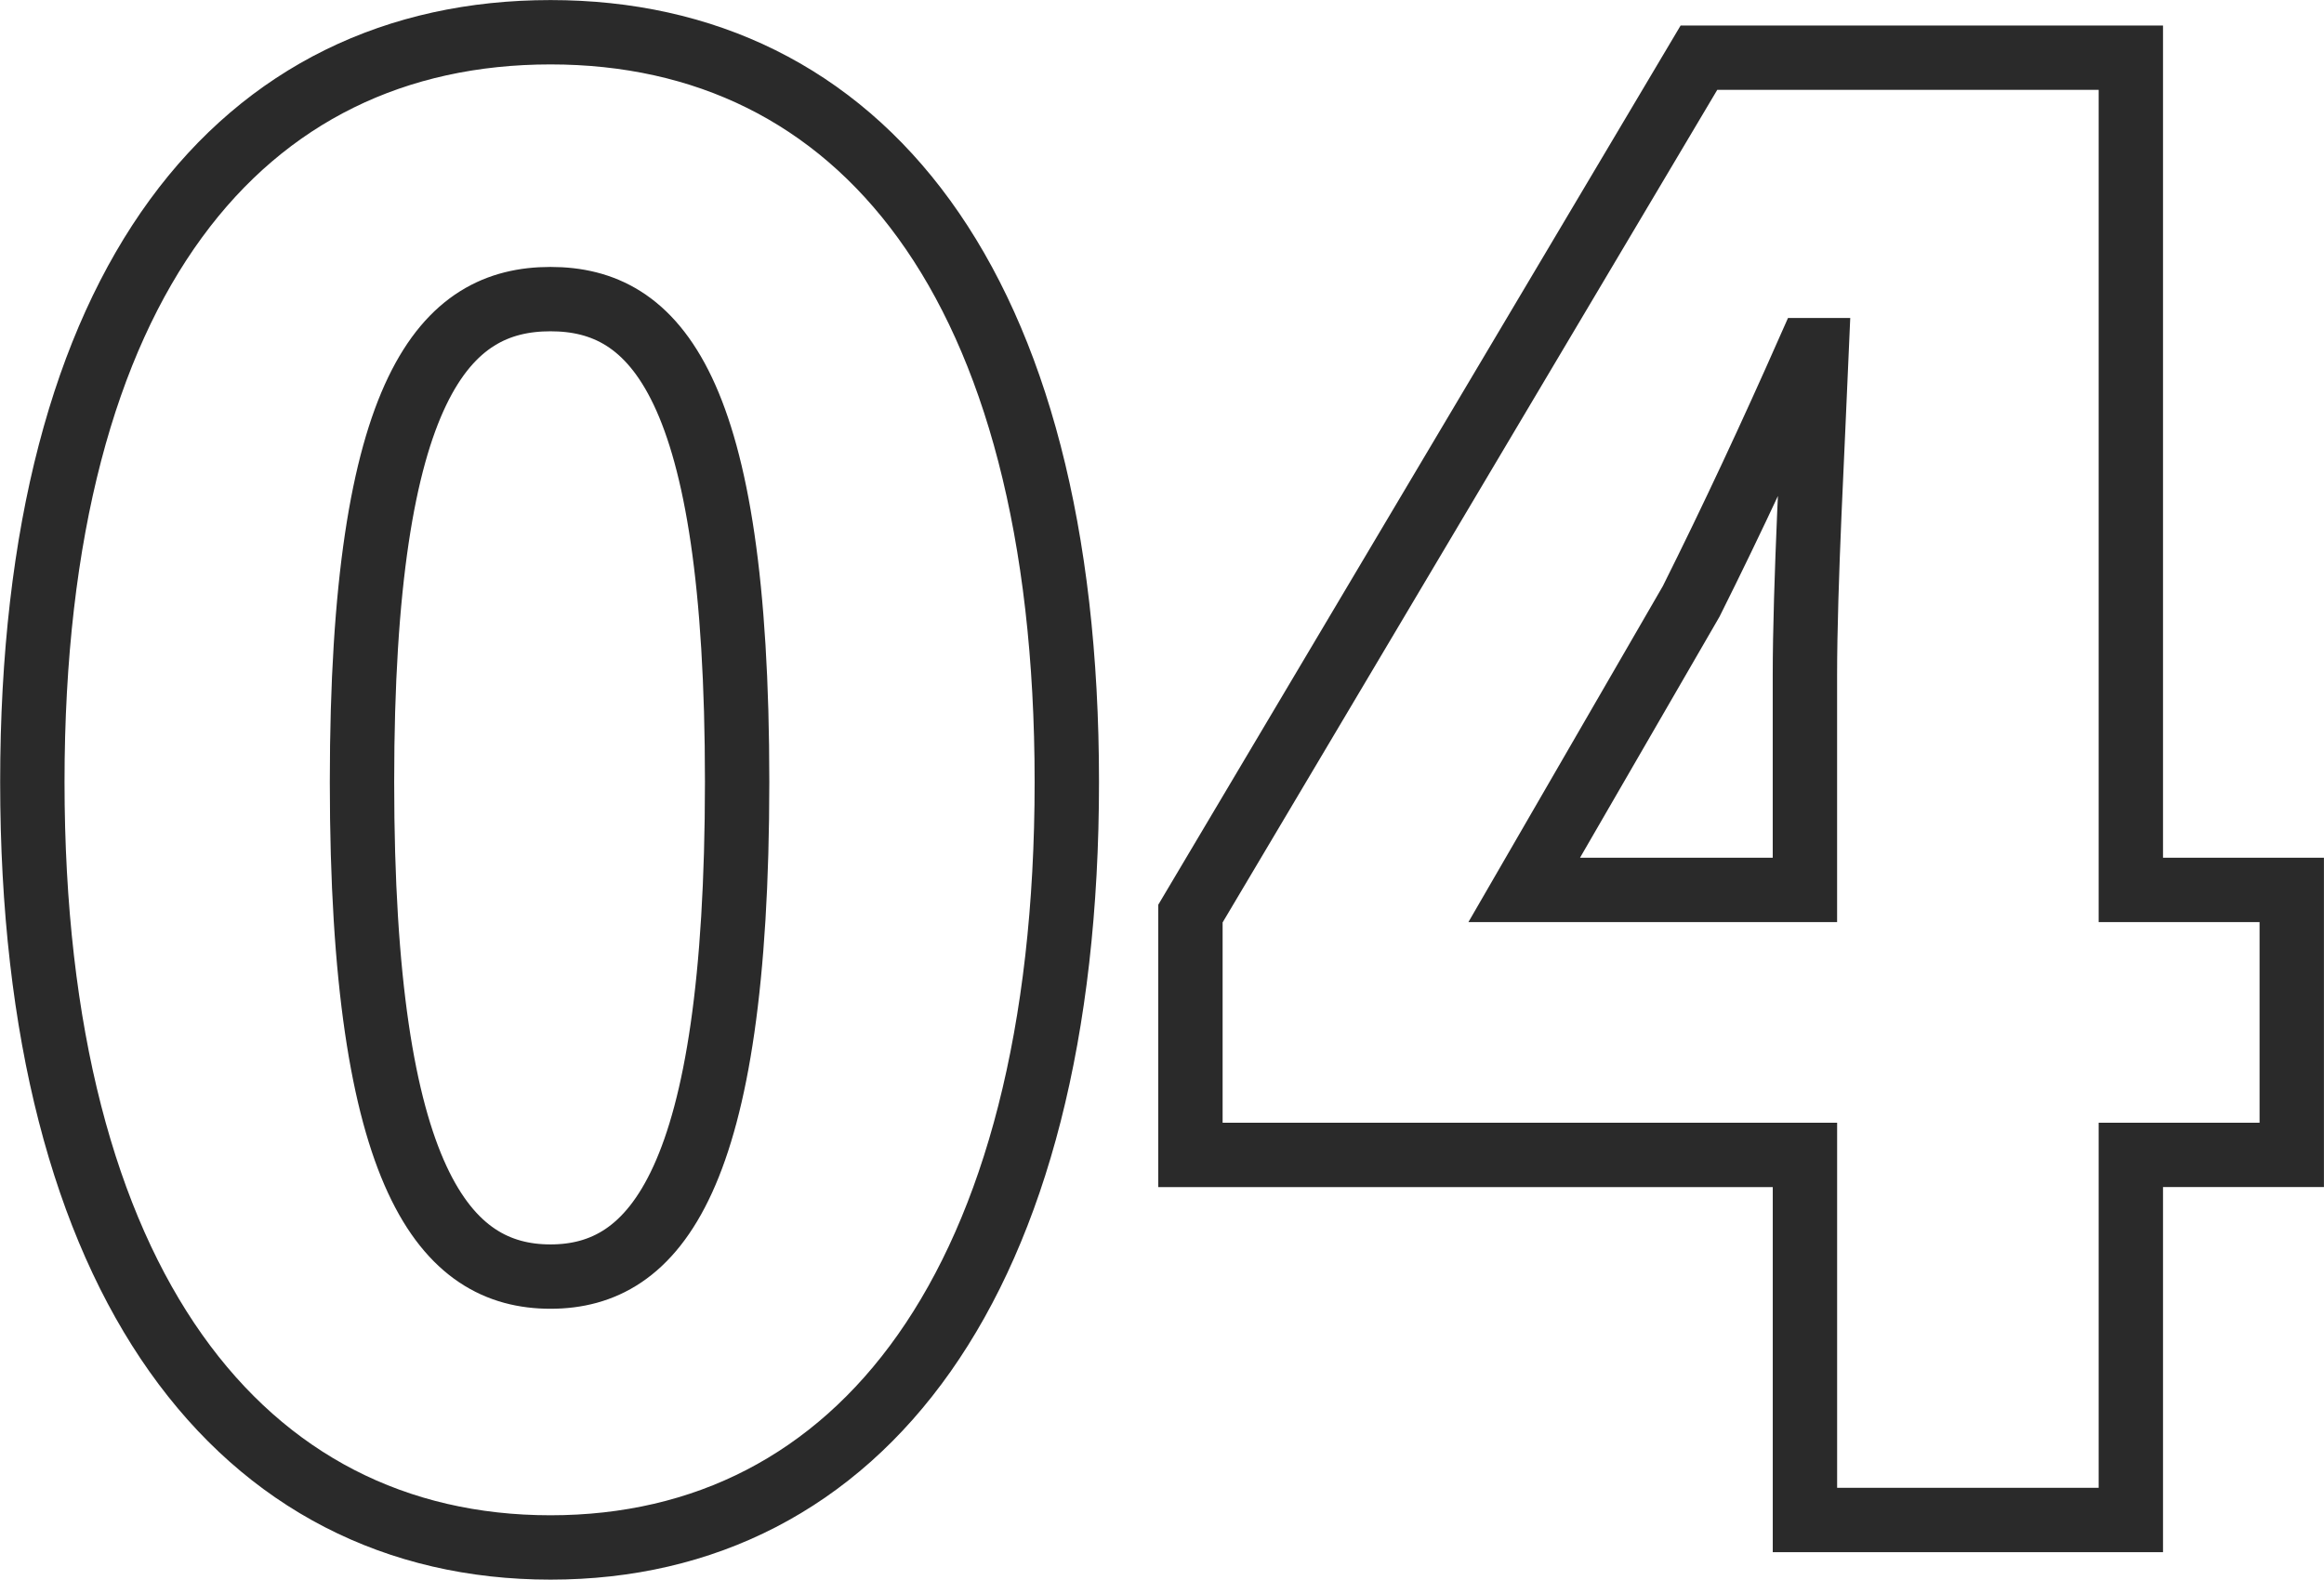
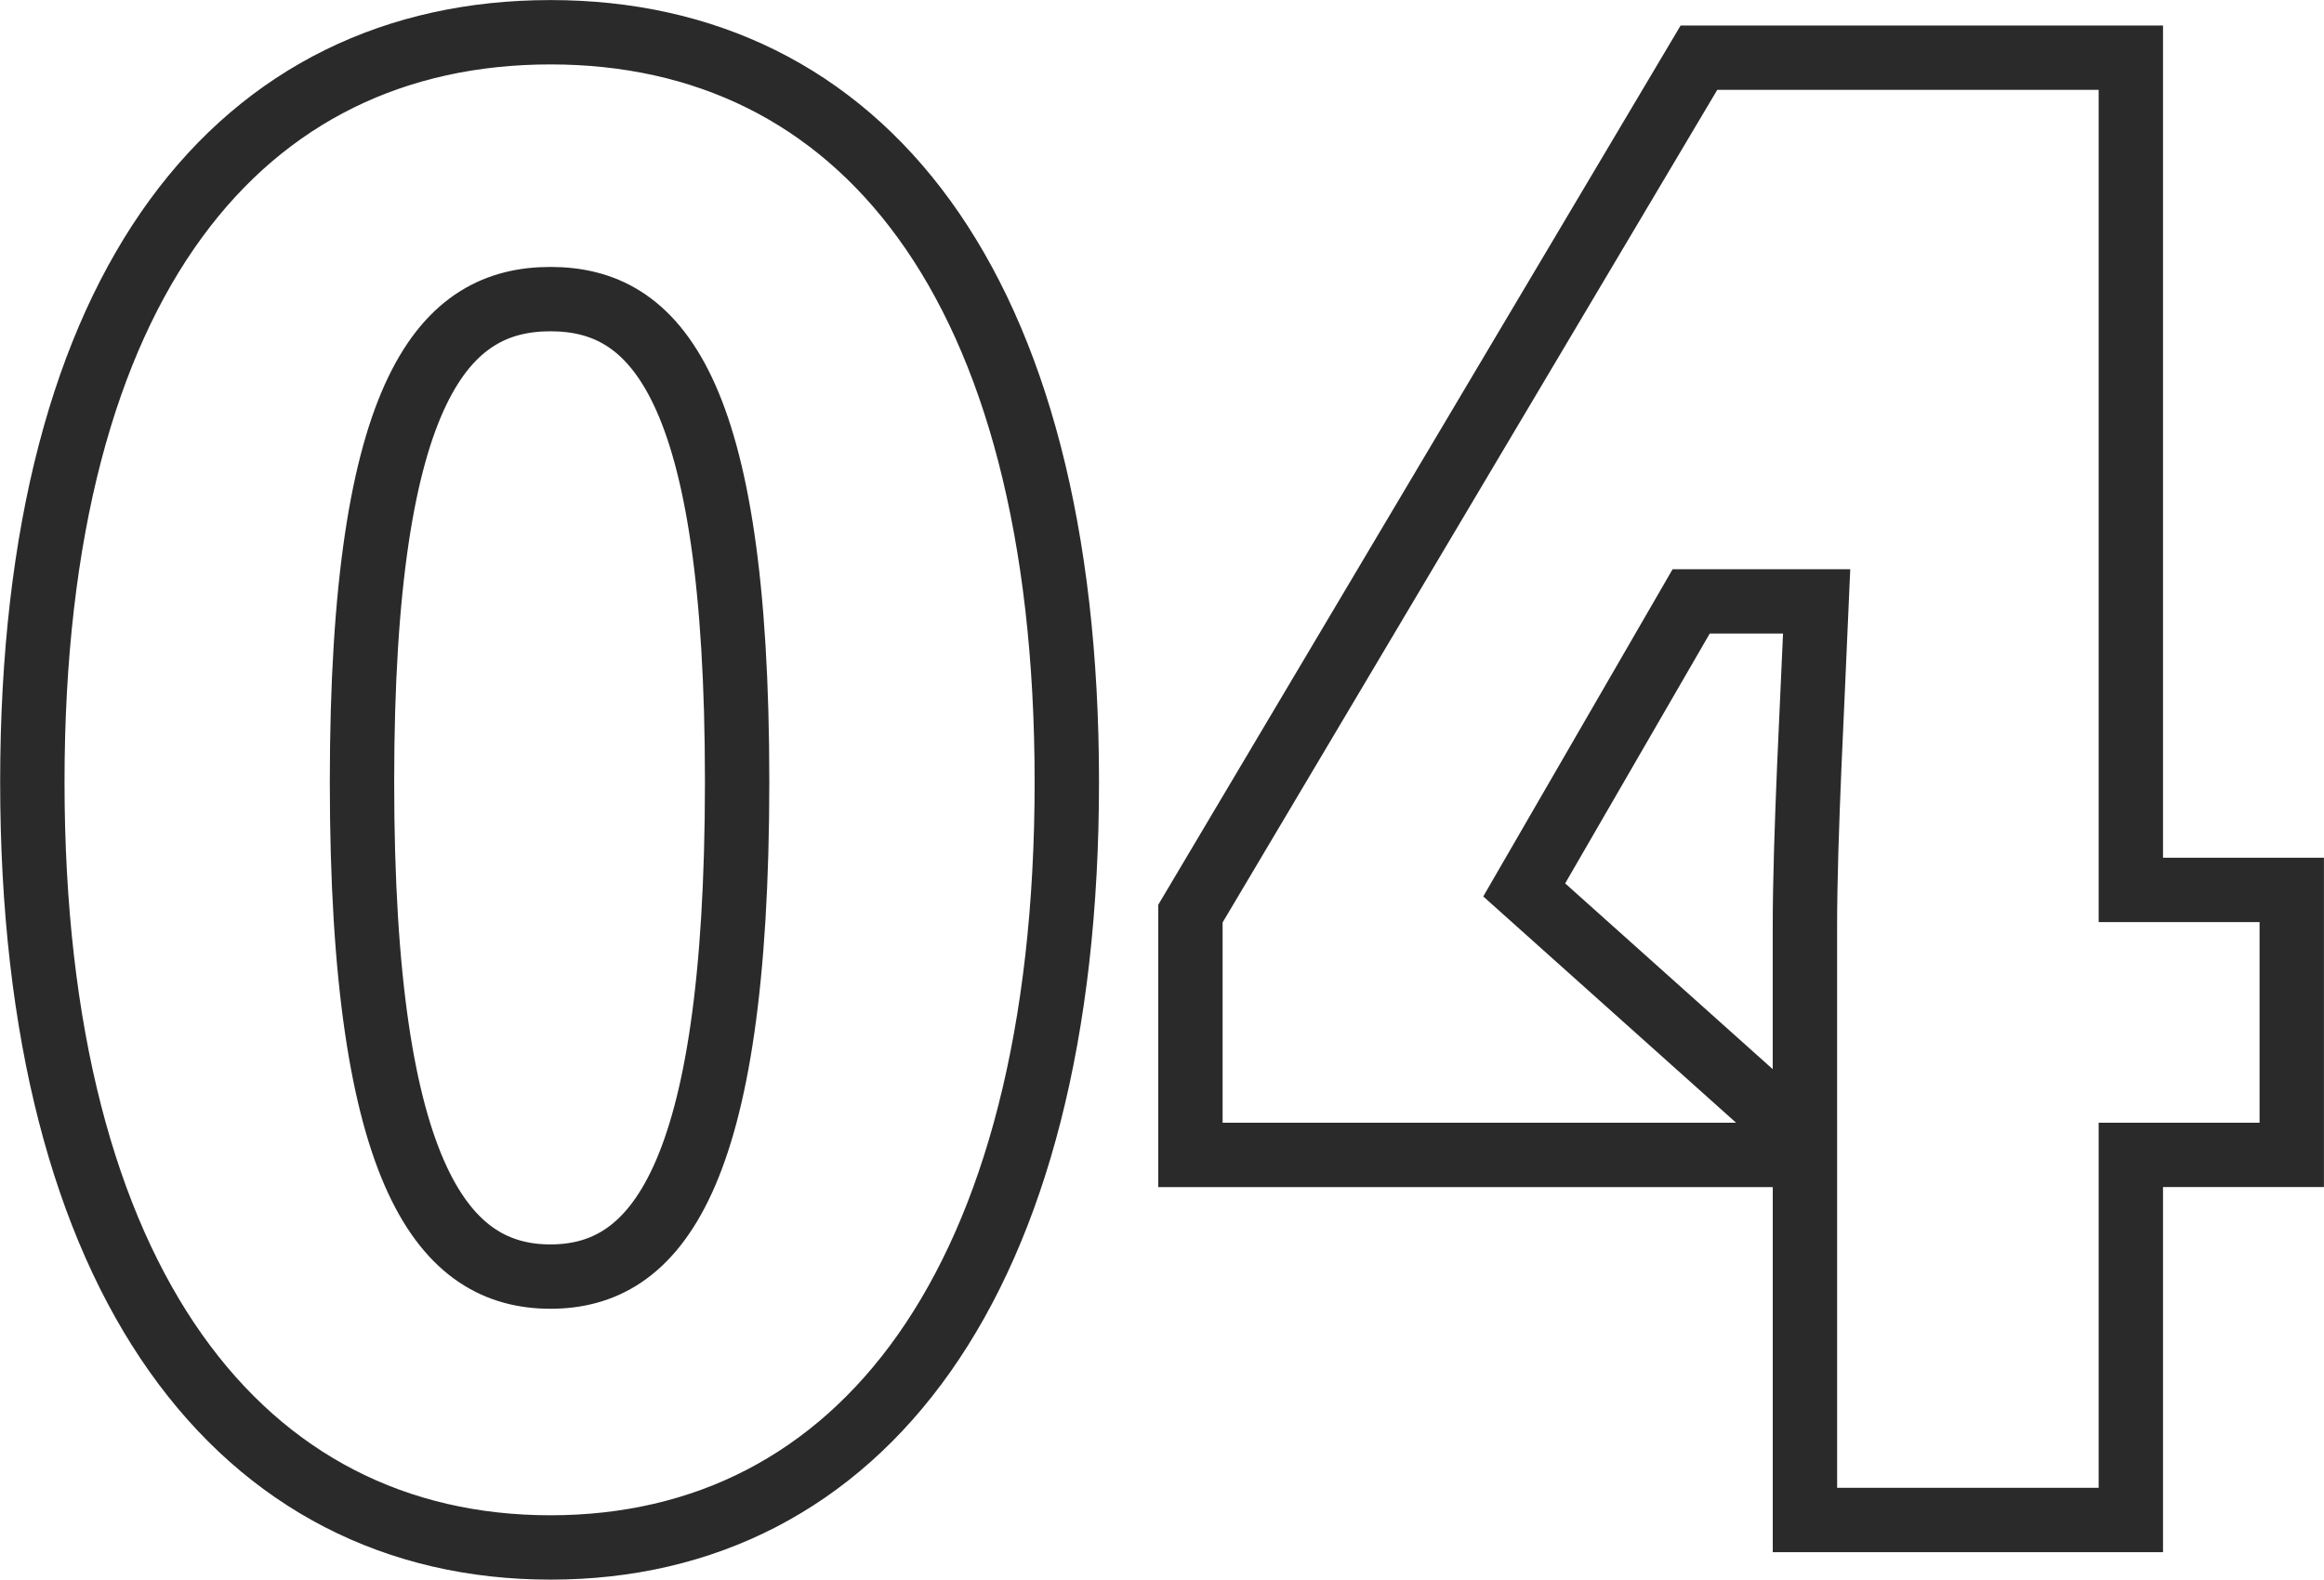
<svg xmlns="http://www.w3.org/2000/svg" width="72.211" height="49.092" viewBox="0 0 72.211 49.092">
-   <path id="txt_topic_04" d="M-18.544.854C-8.967.854-2.5-7.32-2.5-22.936c0-15.555-6.466-23.3-16.043-23.3s-16.1,7.686-16.1,23.3S-28.121.854-18.544.854Zm0-8.418c-3.233,0-5.856-2.928-5.856-15.372,0-12.383,2.623-15.006,5.856-15.006s5.8,2.623,5.8,15.006C-12.749-10.492-15.311-7.564-18.544-7.564ZM11.712-19.581,16.9-28.548c1.281-2.562,2.5-5.185,3.66-7.808H20.8c-.122,2.928-.366,7.259-.366,10.126v6.649ZM20.435,0H30.561V-11.346h5v-8.235h-5V-45.445H17.141l-15.8,26.6v7.5H20.435Z" transform="translate(35.648 47.238)" fill="none" stroke="#2a2a2a" stroke-width="2" />
+   <path id="txt_topic_04" d="M-18.544.854C-8.967.854-2.5-7.32-2.5-22.936c0-15.555-6.466-23.3-16.043-23.3s-16.1,7.686-16.1,23.3S-28.121.854-18.544.854Zm0-8.418c-3.233,0-5.856-2.928-5.856-15.372,0-12.383,2.623-15.006,5.856-15.006s5.8,2.623,5.8,15.006C-12.749-10.492-15.311-7.564-18.544-7.564ZM11.712-19.581,16.9-28.548H20.8c-.122,2.928-.366,7.259-.366,10.126v6.649ZM20.435,0H30.561V-11.346h5v-8.235h-5V-45.445H17.141l-15.8,26.6v7.5H20.435Z" transform="translate(35.648 47.238)" fill="none" stroke="#2a2a2a" stroke-width="2" />
</svg>